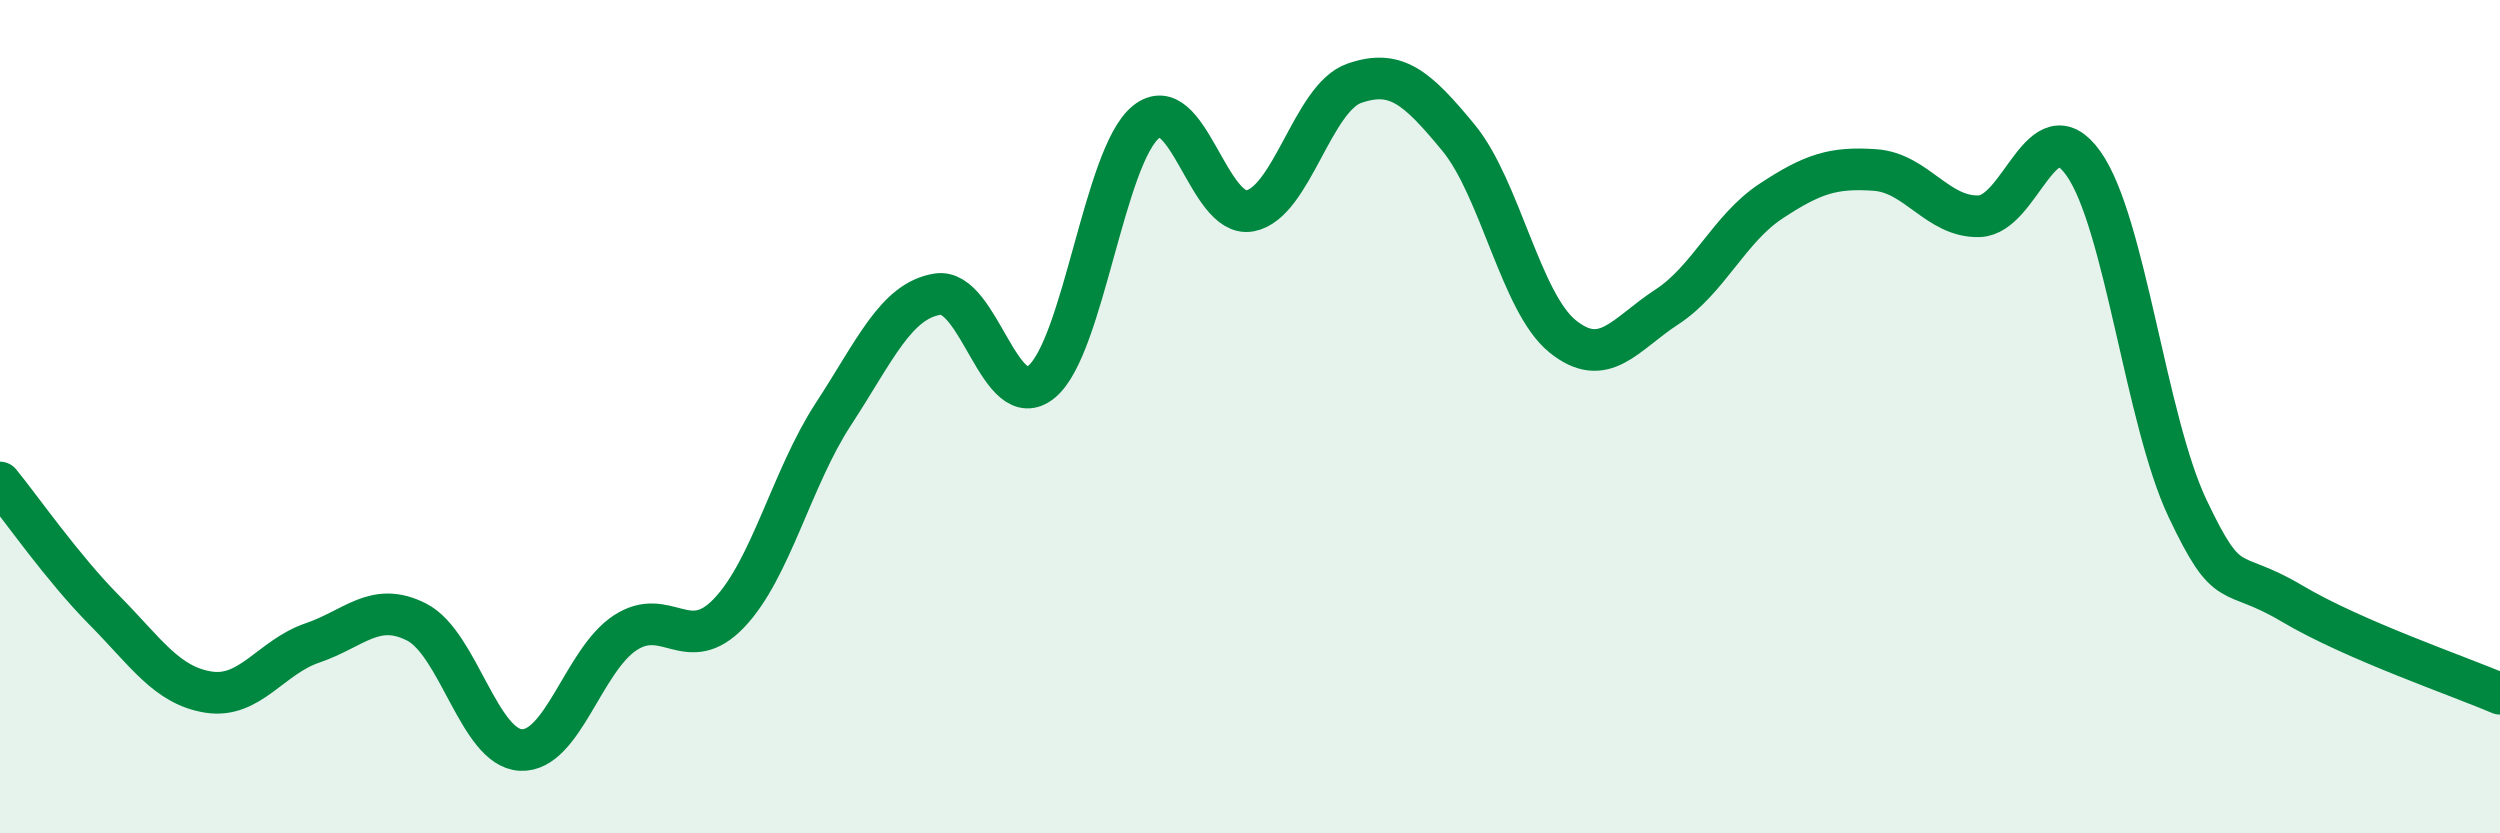
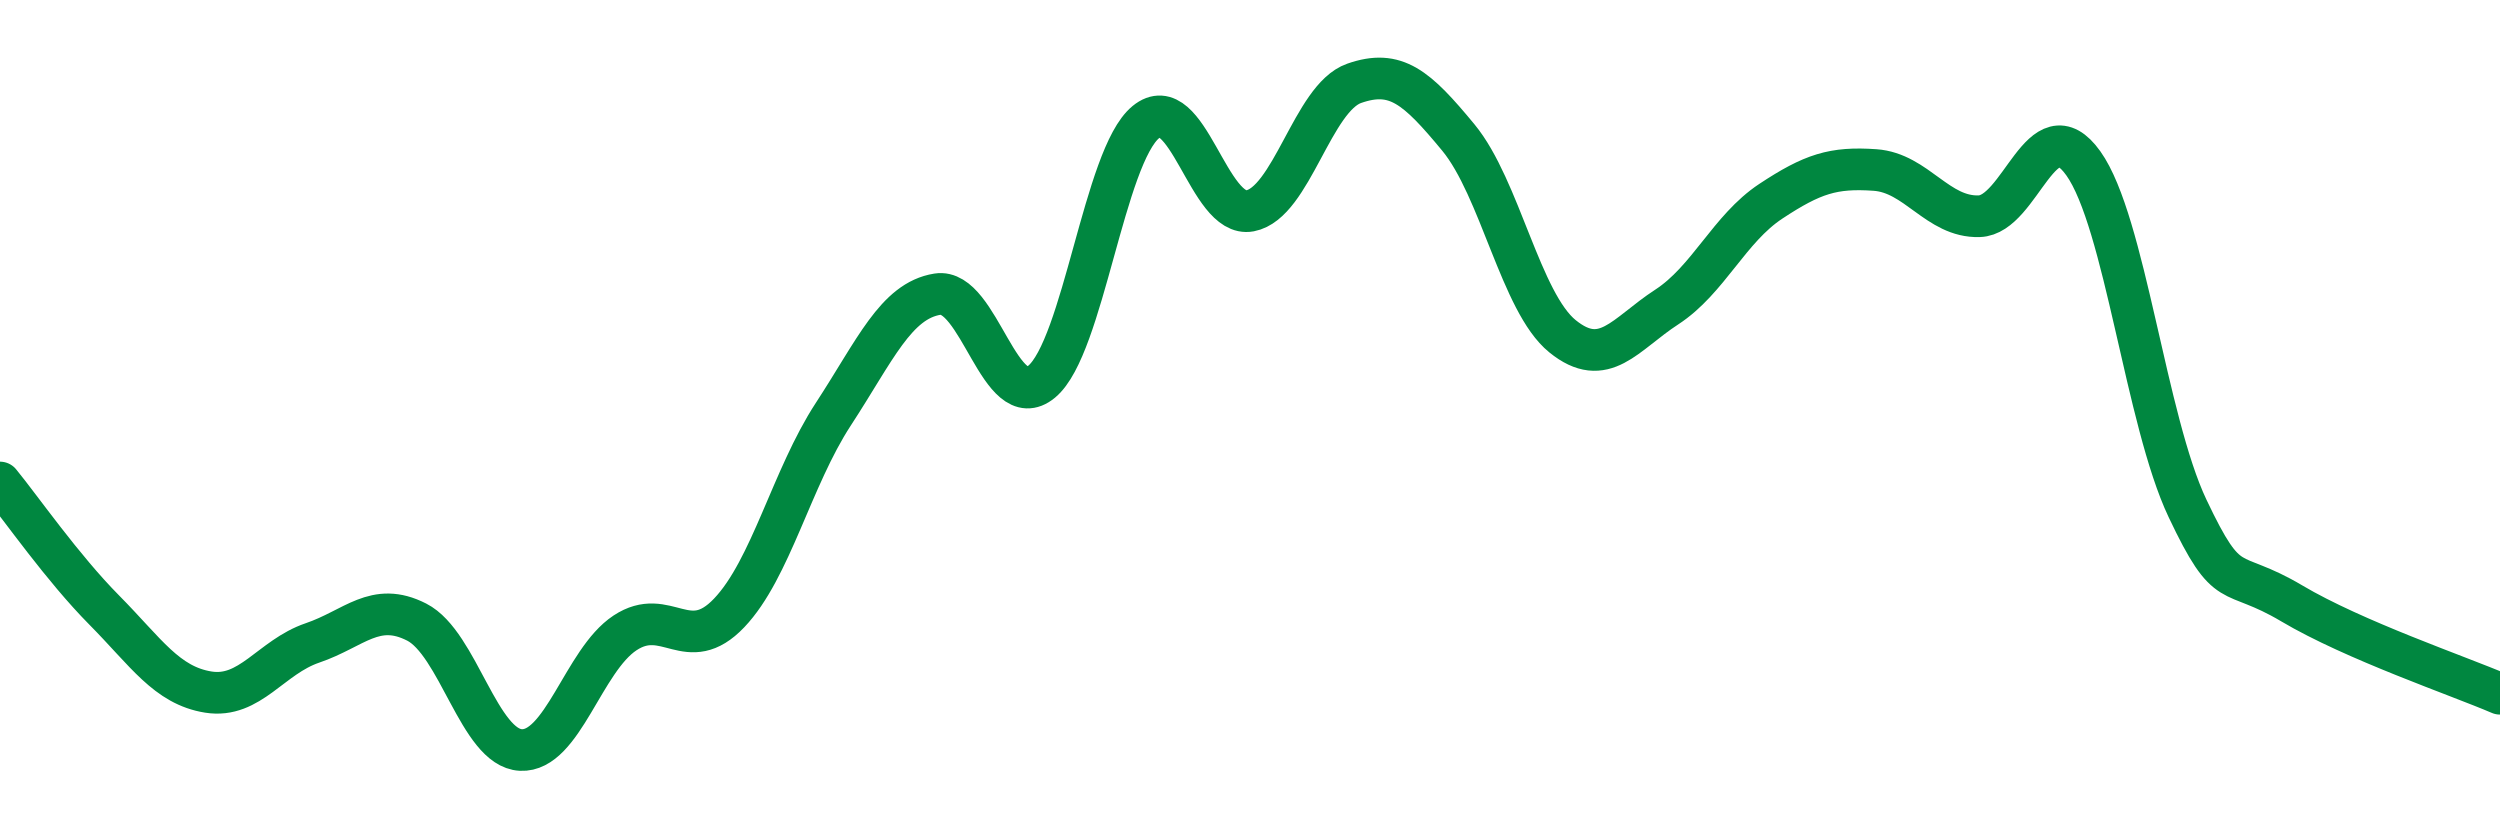
<svg xmlns="http://www.w3.org/2000/svg" width="60" height="20" viewBox="0 0 60 20">
-   <path d="M 0,11.58 C 0.5,12.19 1.5,13.63 2.5,14.64 C 3.5,15.65 4,16.45 5,16.61 C 6,16.77 6.5,15.77 7.5,15.43 C 8.5,15.09 9,14.42 10,14.93 C 11,15.44 11.5,17.95 12.5,18 C 13.5,18.05 14,15.85 15,15.19 C 16,14.53 16.5,15.76 17.5,14.71 C 18.5,13.66 19,11.47 20,9.94 C 21,8.41 21.5,7.22 22.5,7.06 C 23.5,6.9 24,9.99 25,9.16 C 26,8.33 26.5,3.75 27.5,2.93 C 28.5,2.11 29,5.25 30,5.06 C 31,4.87 31.5,2.35 32.5,2 C 33.5,1.65 34,2.09 35,3.3 C 36,4.51 36.5,7.26 37.5,8.07 C 38.5,8.88 39,8.02 40,7.37 C 41,6.72 41.5,5.49 42.5,4.83 C 43.5,4.17 44,4.01 45,4.08 C 46,4.15 46.5,5.22 47.5,5.19 C 48.5,5.16 49,2.52 50,3.92 C 51,5.32 51.5,10.09 52.5,12.2 C 53.5,14.31 53.5,13.59 55,14.48 C 56.5,15.37 59,16.22 60,16.65L60 20L0 20Z" fill="#008740" opacity="0.1" stroke-linecap="round" stroke-linejoin="round" />
  <path d="M 0,11.58 C 0.5,12.19 1.5,13.63 2.5,14.64 C 3.5,15.65 4,16.45 5,16.61 C 6,16.77 6.5,15.77 7.5,15.43 C 8.5,15.09 9,14.42 10,14.93 C 11,15.44 11.5,17.95 12.5,18 C 13.5,18.05 14,15.85 15,15.19 C 16,14.53 16.5,15.76 17.5,14.71 C 18.5,13.66 19,11.47 20,9.94 C 21,8.41 21.5,7.22 22.5,7.06 C 23.5,6.9 24,9.99 25,9.16 C 26,8.33 26.5,3.75 27.5,2.93 C 28.5,2.11 29,5.25 30,5.06 C 31,4.87 31.5,2.35 32.5,2 C 33.5,1.65 34,2.09 35,3.3 C 36,4.51 36.5,7.26 37.5,8.07 C 38.5,8.88 39,8.02 40,7.37 C 41,6.72 41.5,5.49 42.5,4.83 C 43.5,4.17 44,4.01 45,4.08 C 46,4.15 46.5,5.22 47.5,5.19 C 48.5,5.16 49,2.52 50,3.92 C 51,5.32 51.5,10.09 52.5,12.2 C 53.5,14.31 53.5,13.59 55,14.48 C 56.5,15.37 59,16.22 60,16.65" stroke="#008740" stroke-width="1" fill="none" stroke-linecap="round" stroke-linejoin="round" />
</svg>